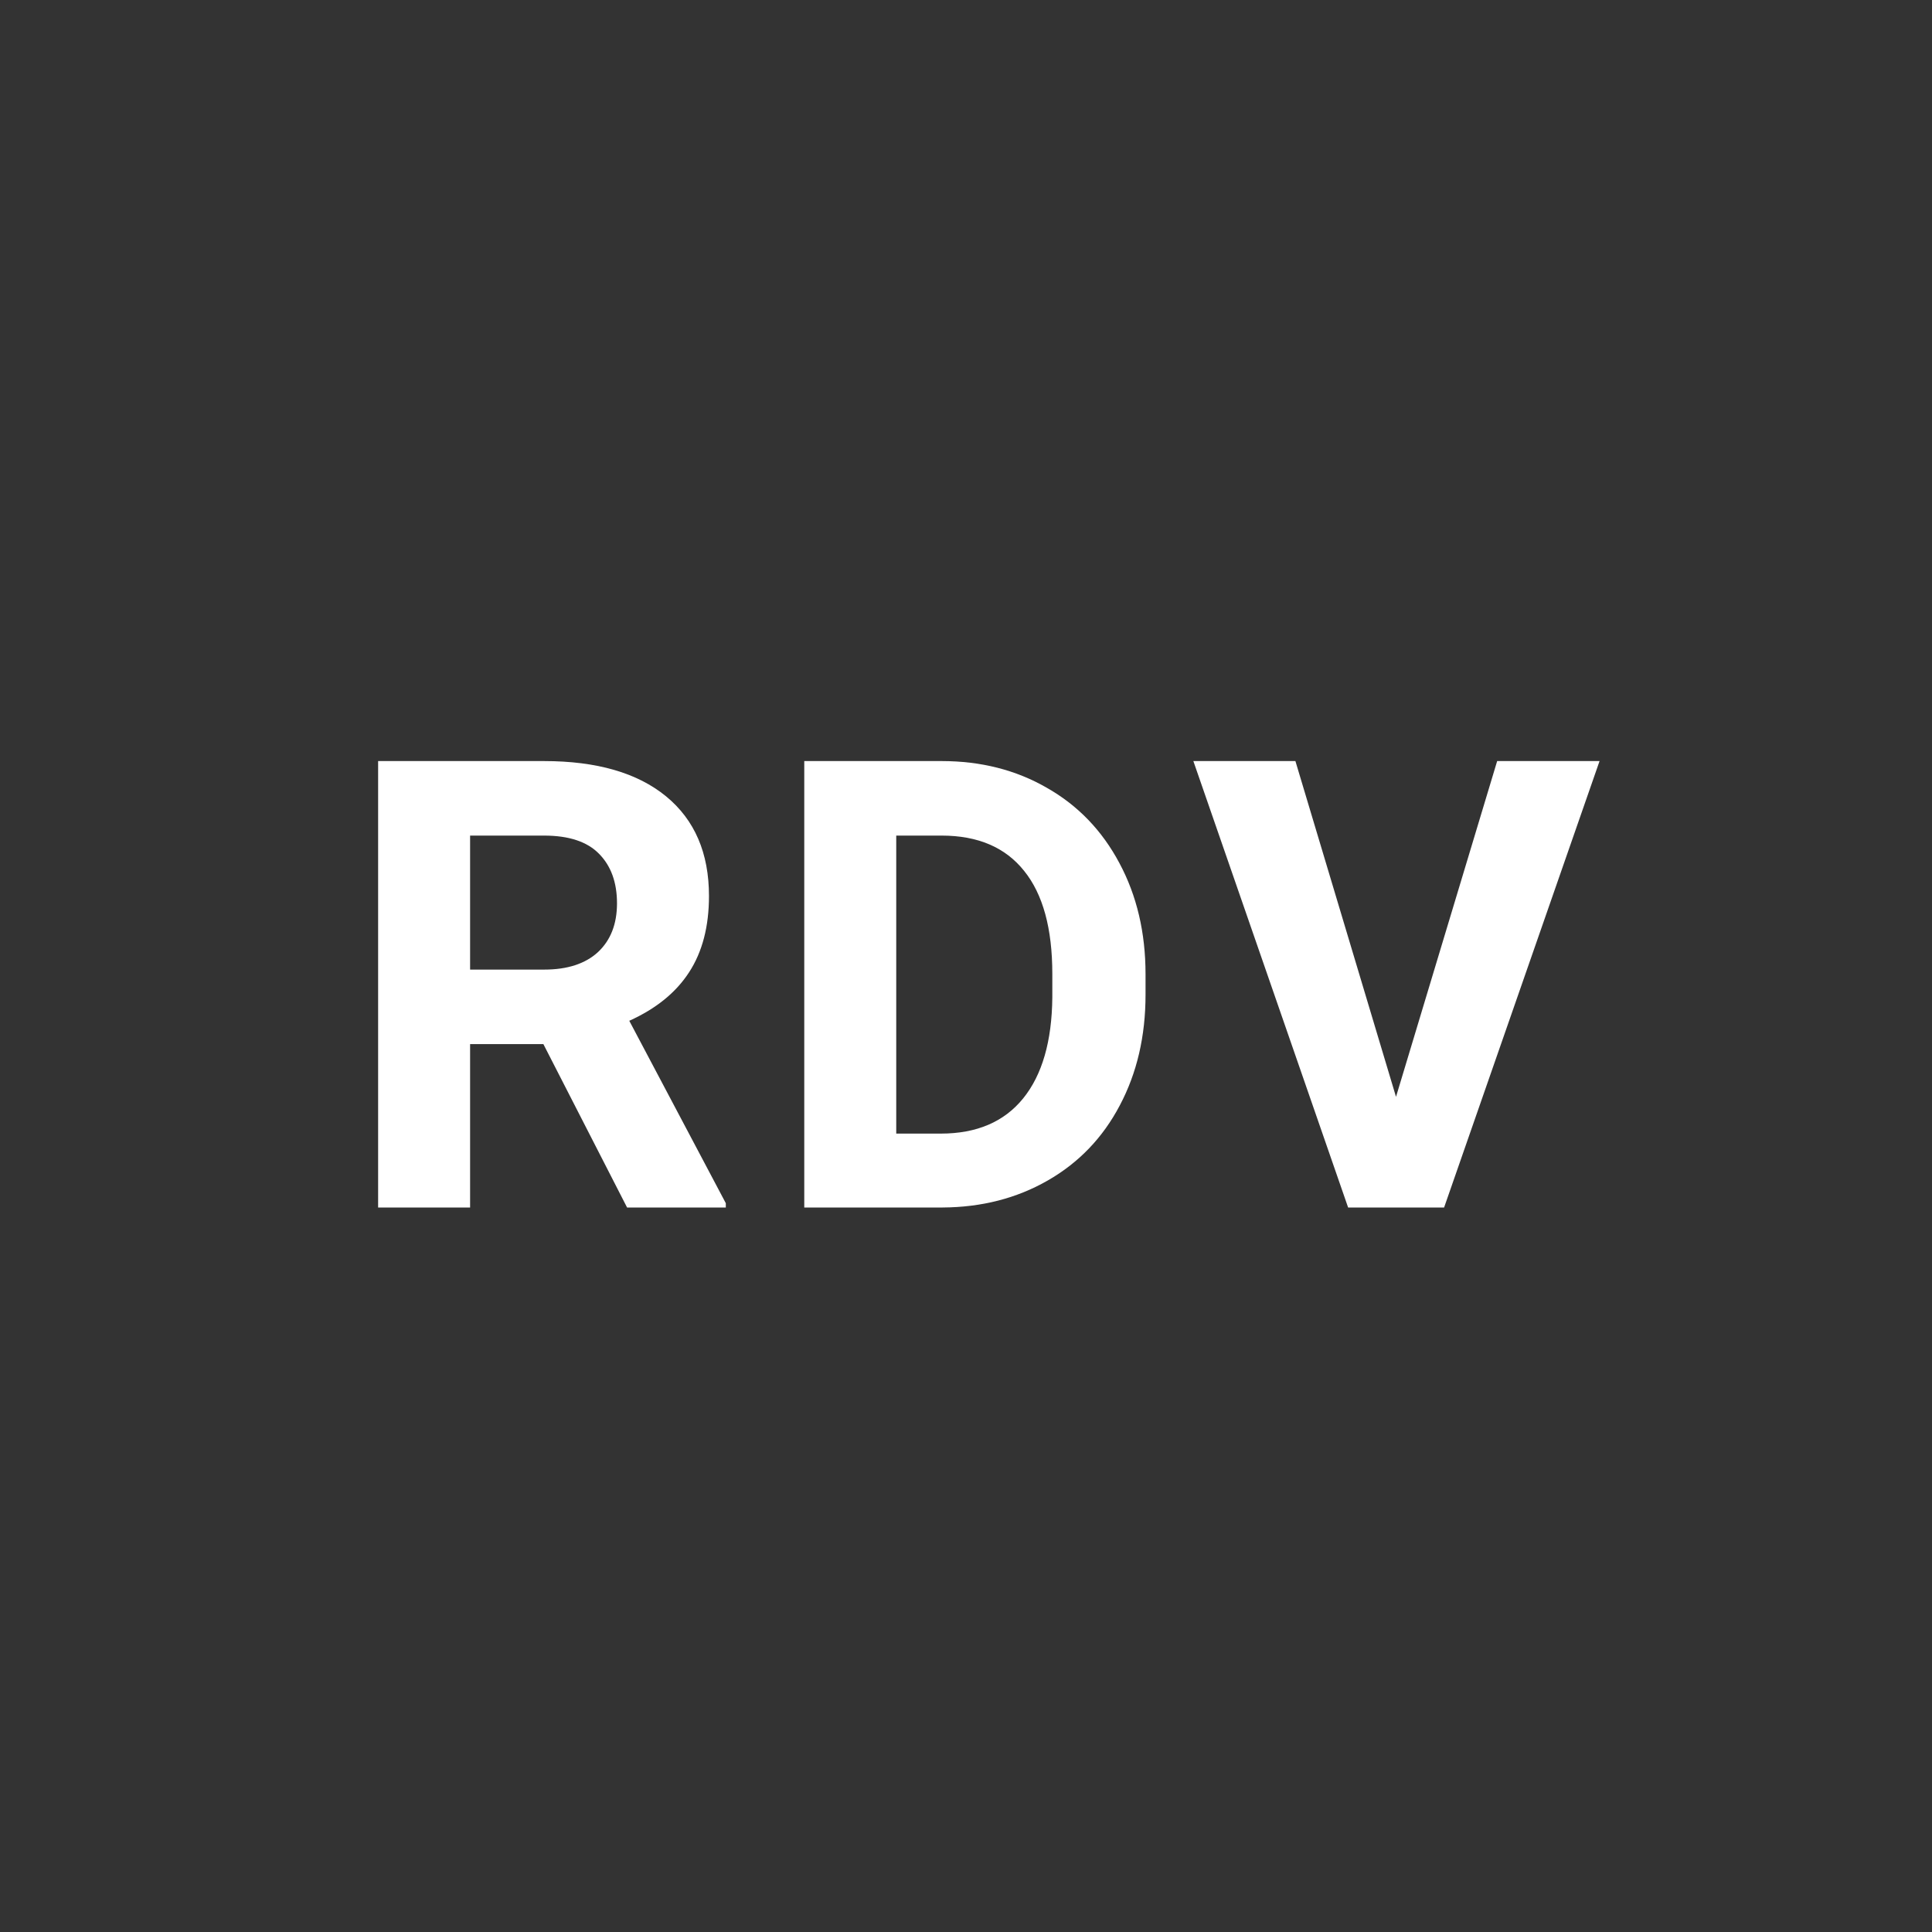
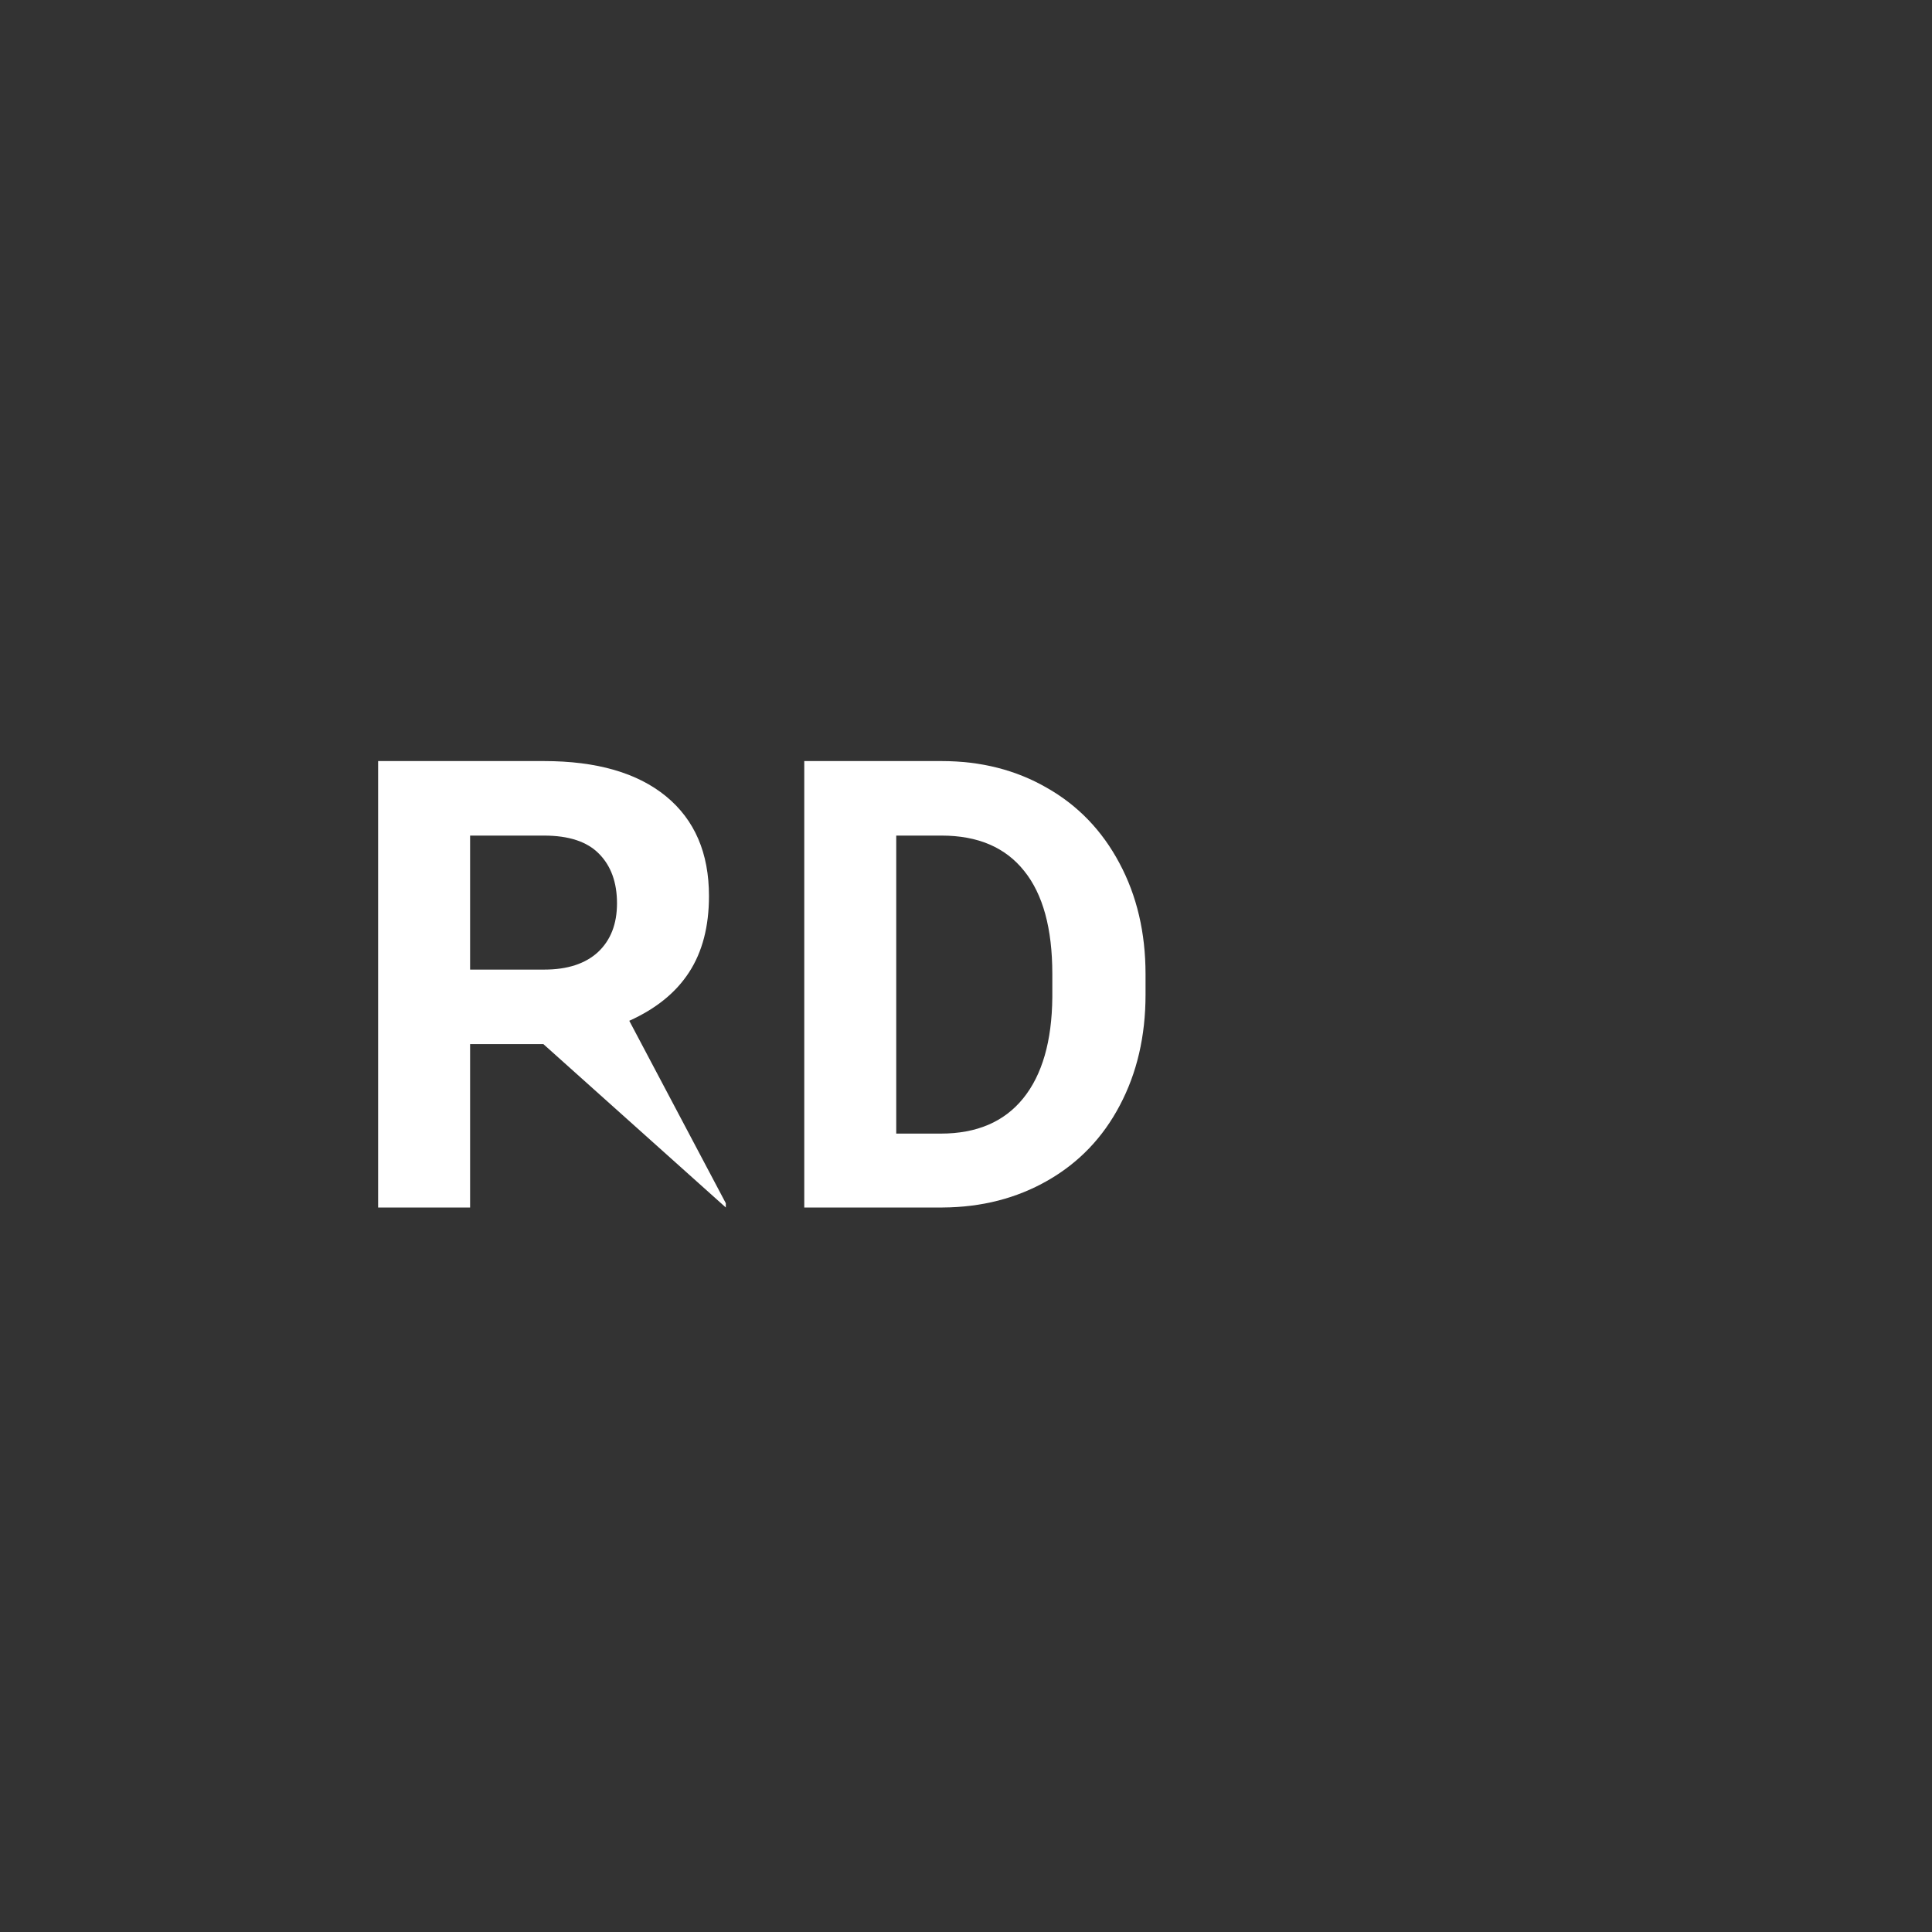
<svg xmlns="http://www.w3.org/2000/svg" width="28" height="28" viewBox="0 0 28 28" fill="none">
  <rect x="0" y="0" width="28" height="28" fill="#333333" stroke="none" />
-   <path d="M7.875 15.132H6.813V17.5H5.48V11.03H7.884C8.649 11.03 9.238 11.201 9.653 11.541C10.068 11.882 10.275 12.363 10.275 12.986C10.275 13.427 10.179 13.796 9.986 14.092C9.796 14.385 9.508 14.619 9.12 14.794L10.519 17.438V17.5H9.088L7.875 15.132ZM6.813 14.052H7.889C8.223 14.052 8.483 13.967 8.666 13.799C8.85 13.627 8.942 13.391 8.942 13.092C8.942 12.787 8.854 12.547 8.68 12.372C8.508 12.197 8.243 12.11 7.884 12.11H6.813V14.052Z" fill="white" />
+   <path d="M7.875 15.132H6.813V17.5H5.48V11.03H7.884C8.649 11.03 9.238 11.201 9.653 11.541C10.068 11.882 10.275 12.363 10.275 12.986C10.275 13.427 10.179 13.796 9.986 14.092C9.796 14.385 9.508 14.619 9.12 14.794L10.519 17.438V17.5L7.875 15.132ZM6.813 14.052H7.889C8.223 14.052 8.483 13.967 8.666 13.799C8.85 13.627 8.942 13.391 8.942 13.092C8.942 12.787 8.854 12.547 8.68 12.372C8.508 12.197 8.243 12.11 7.884 12.11H6.813V14.052Z" fill="white" />
  <path d="M11.656 17.5V11.03H13.647C14.216 11.03 14.724 11.159 15.171 11.417C15.621 11.672 15.972 12.036 16.224 12.51C16.476 12.981 16.602 13.517 16.602 14.119V14.416C16.602 15.018 16.477 15.552 16.229 16.02C15.983 16.488 15.635 16.851 15.184 17.109C14.734 17.367 14.226 17.497 13.66 17.5H11.656ZM12.989 12.11V16.429H13.634C14.155 16.429 14.553 16.259 14.829 15.918C15.104 15.578 15.245 15.09 15.251 14.456V14.114C15.251 13.457 15.115 12.959 14.842 12.621C14.57 12.28 14.171 12.11 13.647 12.11H12.989Z" fill="white" />
-   <path d="M20.232 15.896L21.698 11.03H23.182L20.929 17.5H19.538L17.295 11.03H18.774L20.232 15.896Z" fill="white" />
</svg>